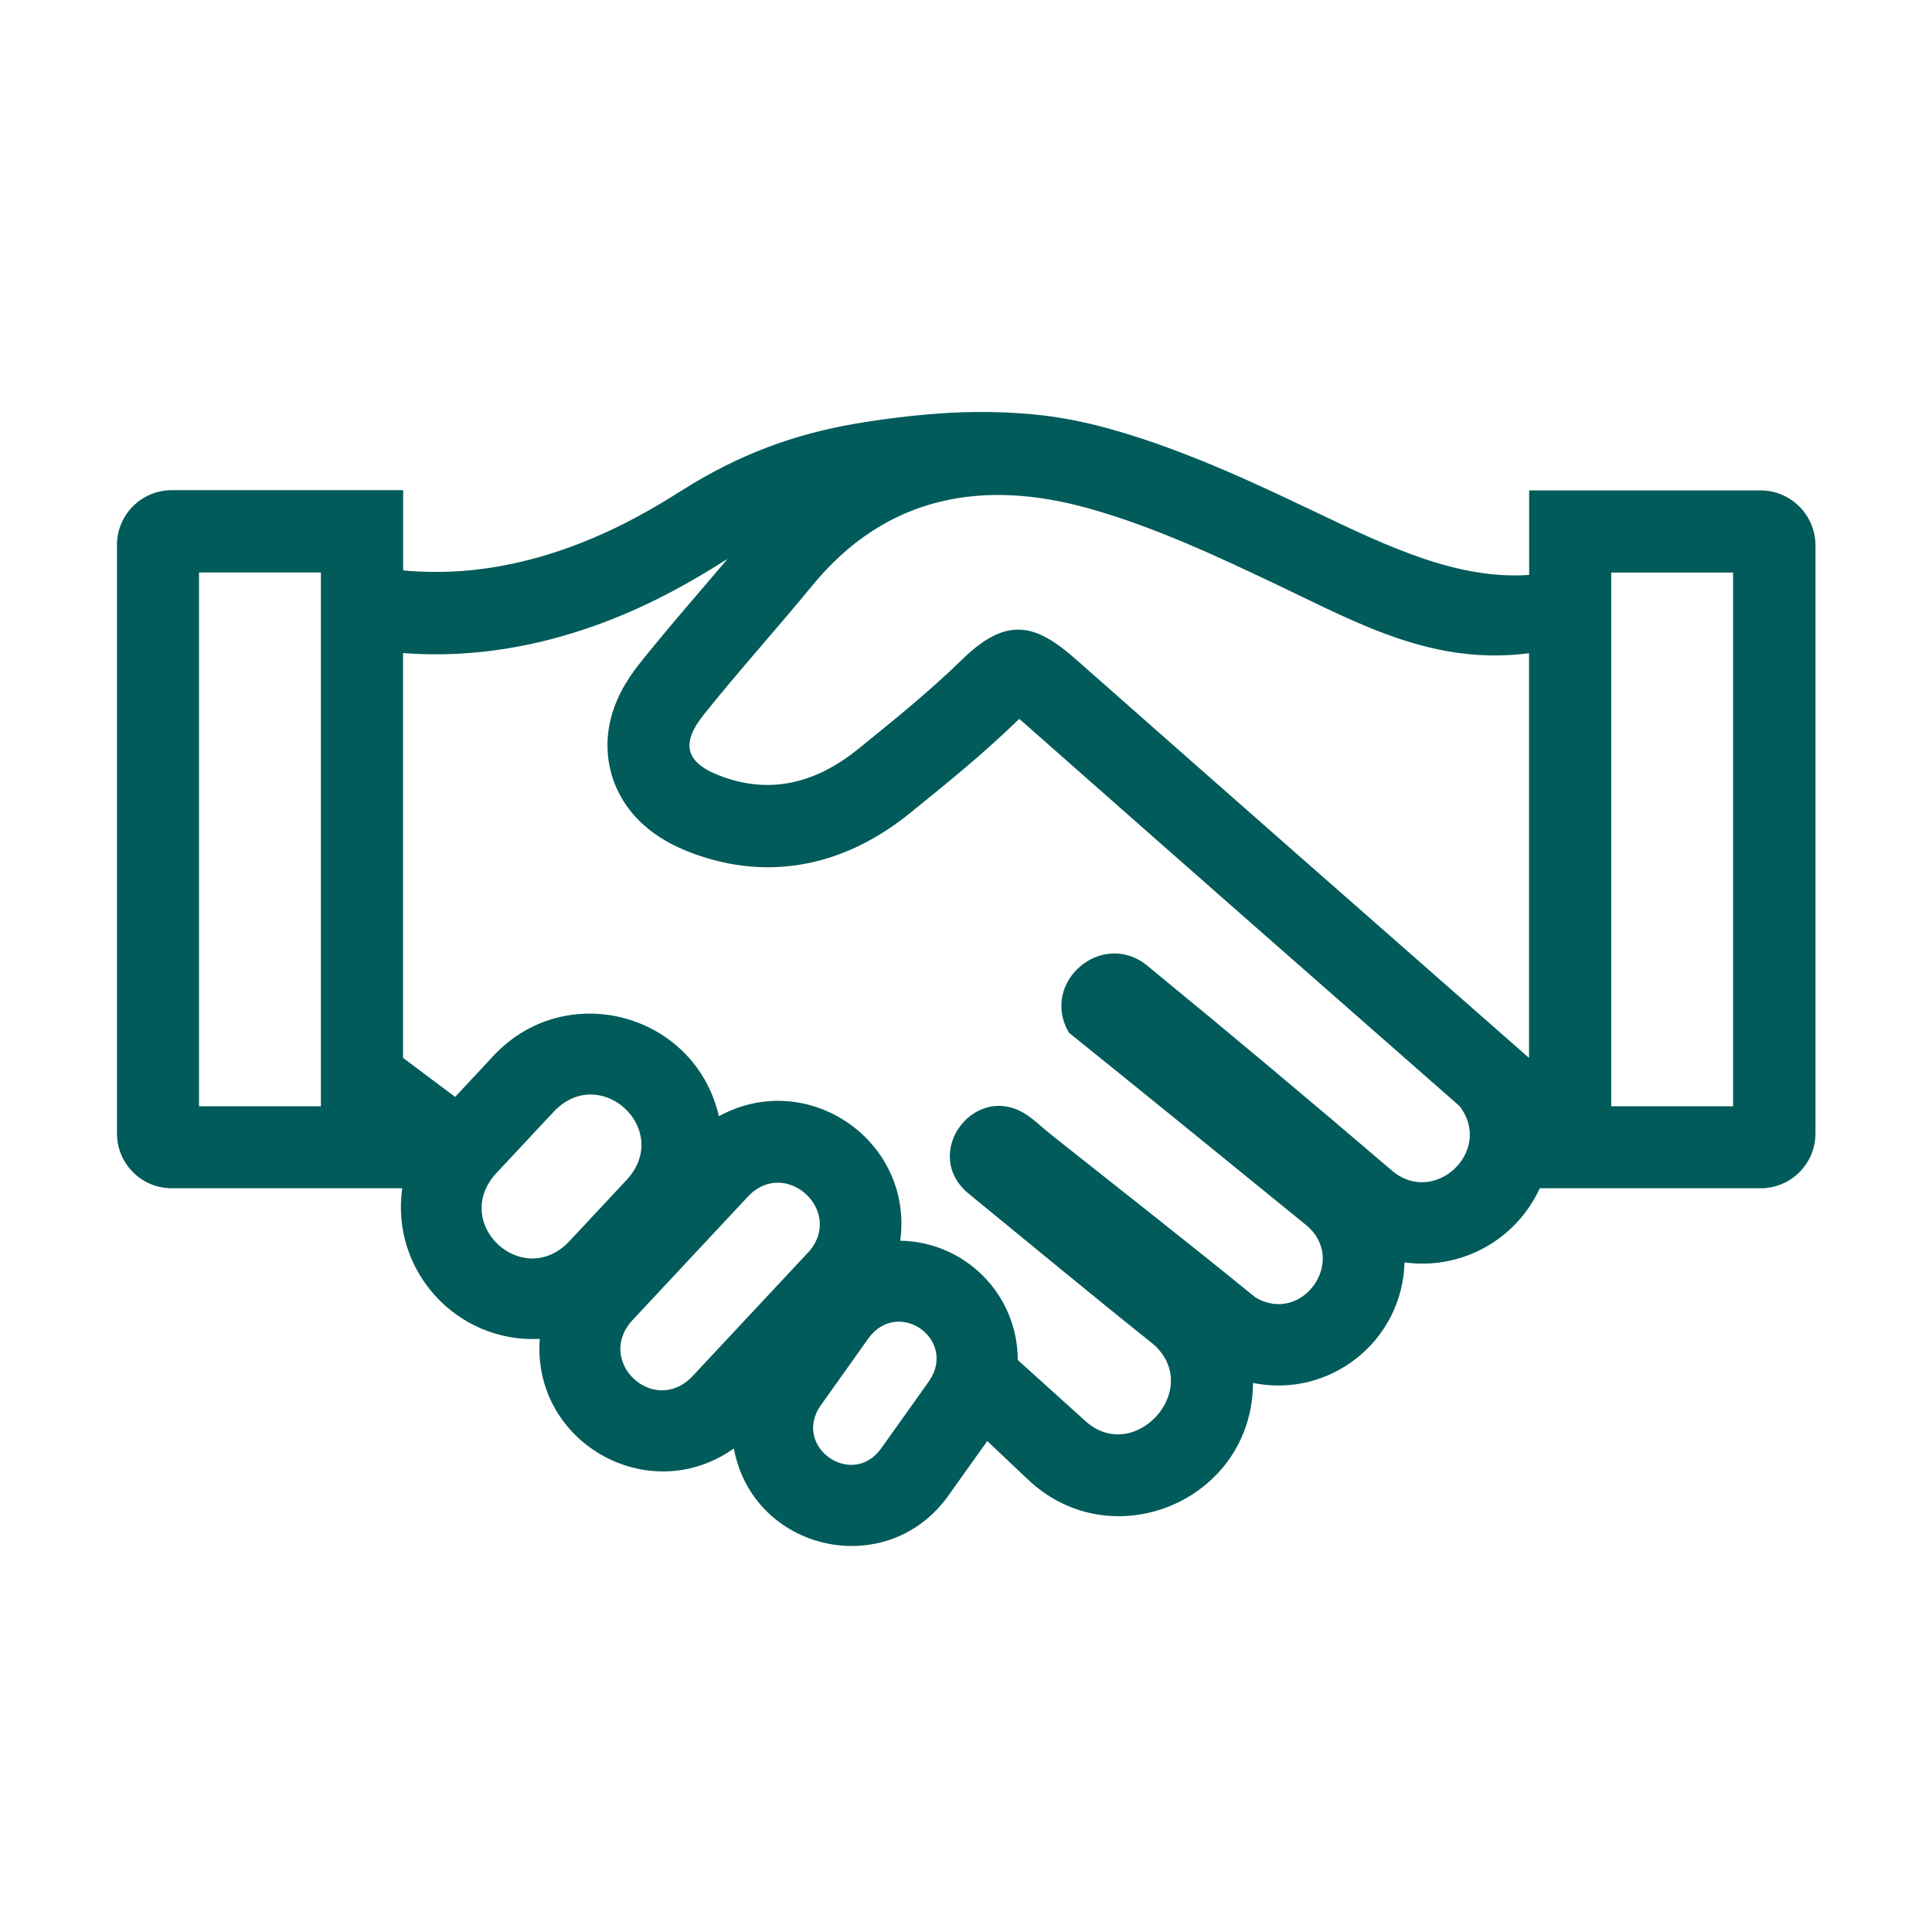
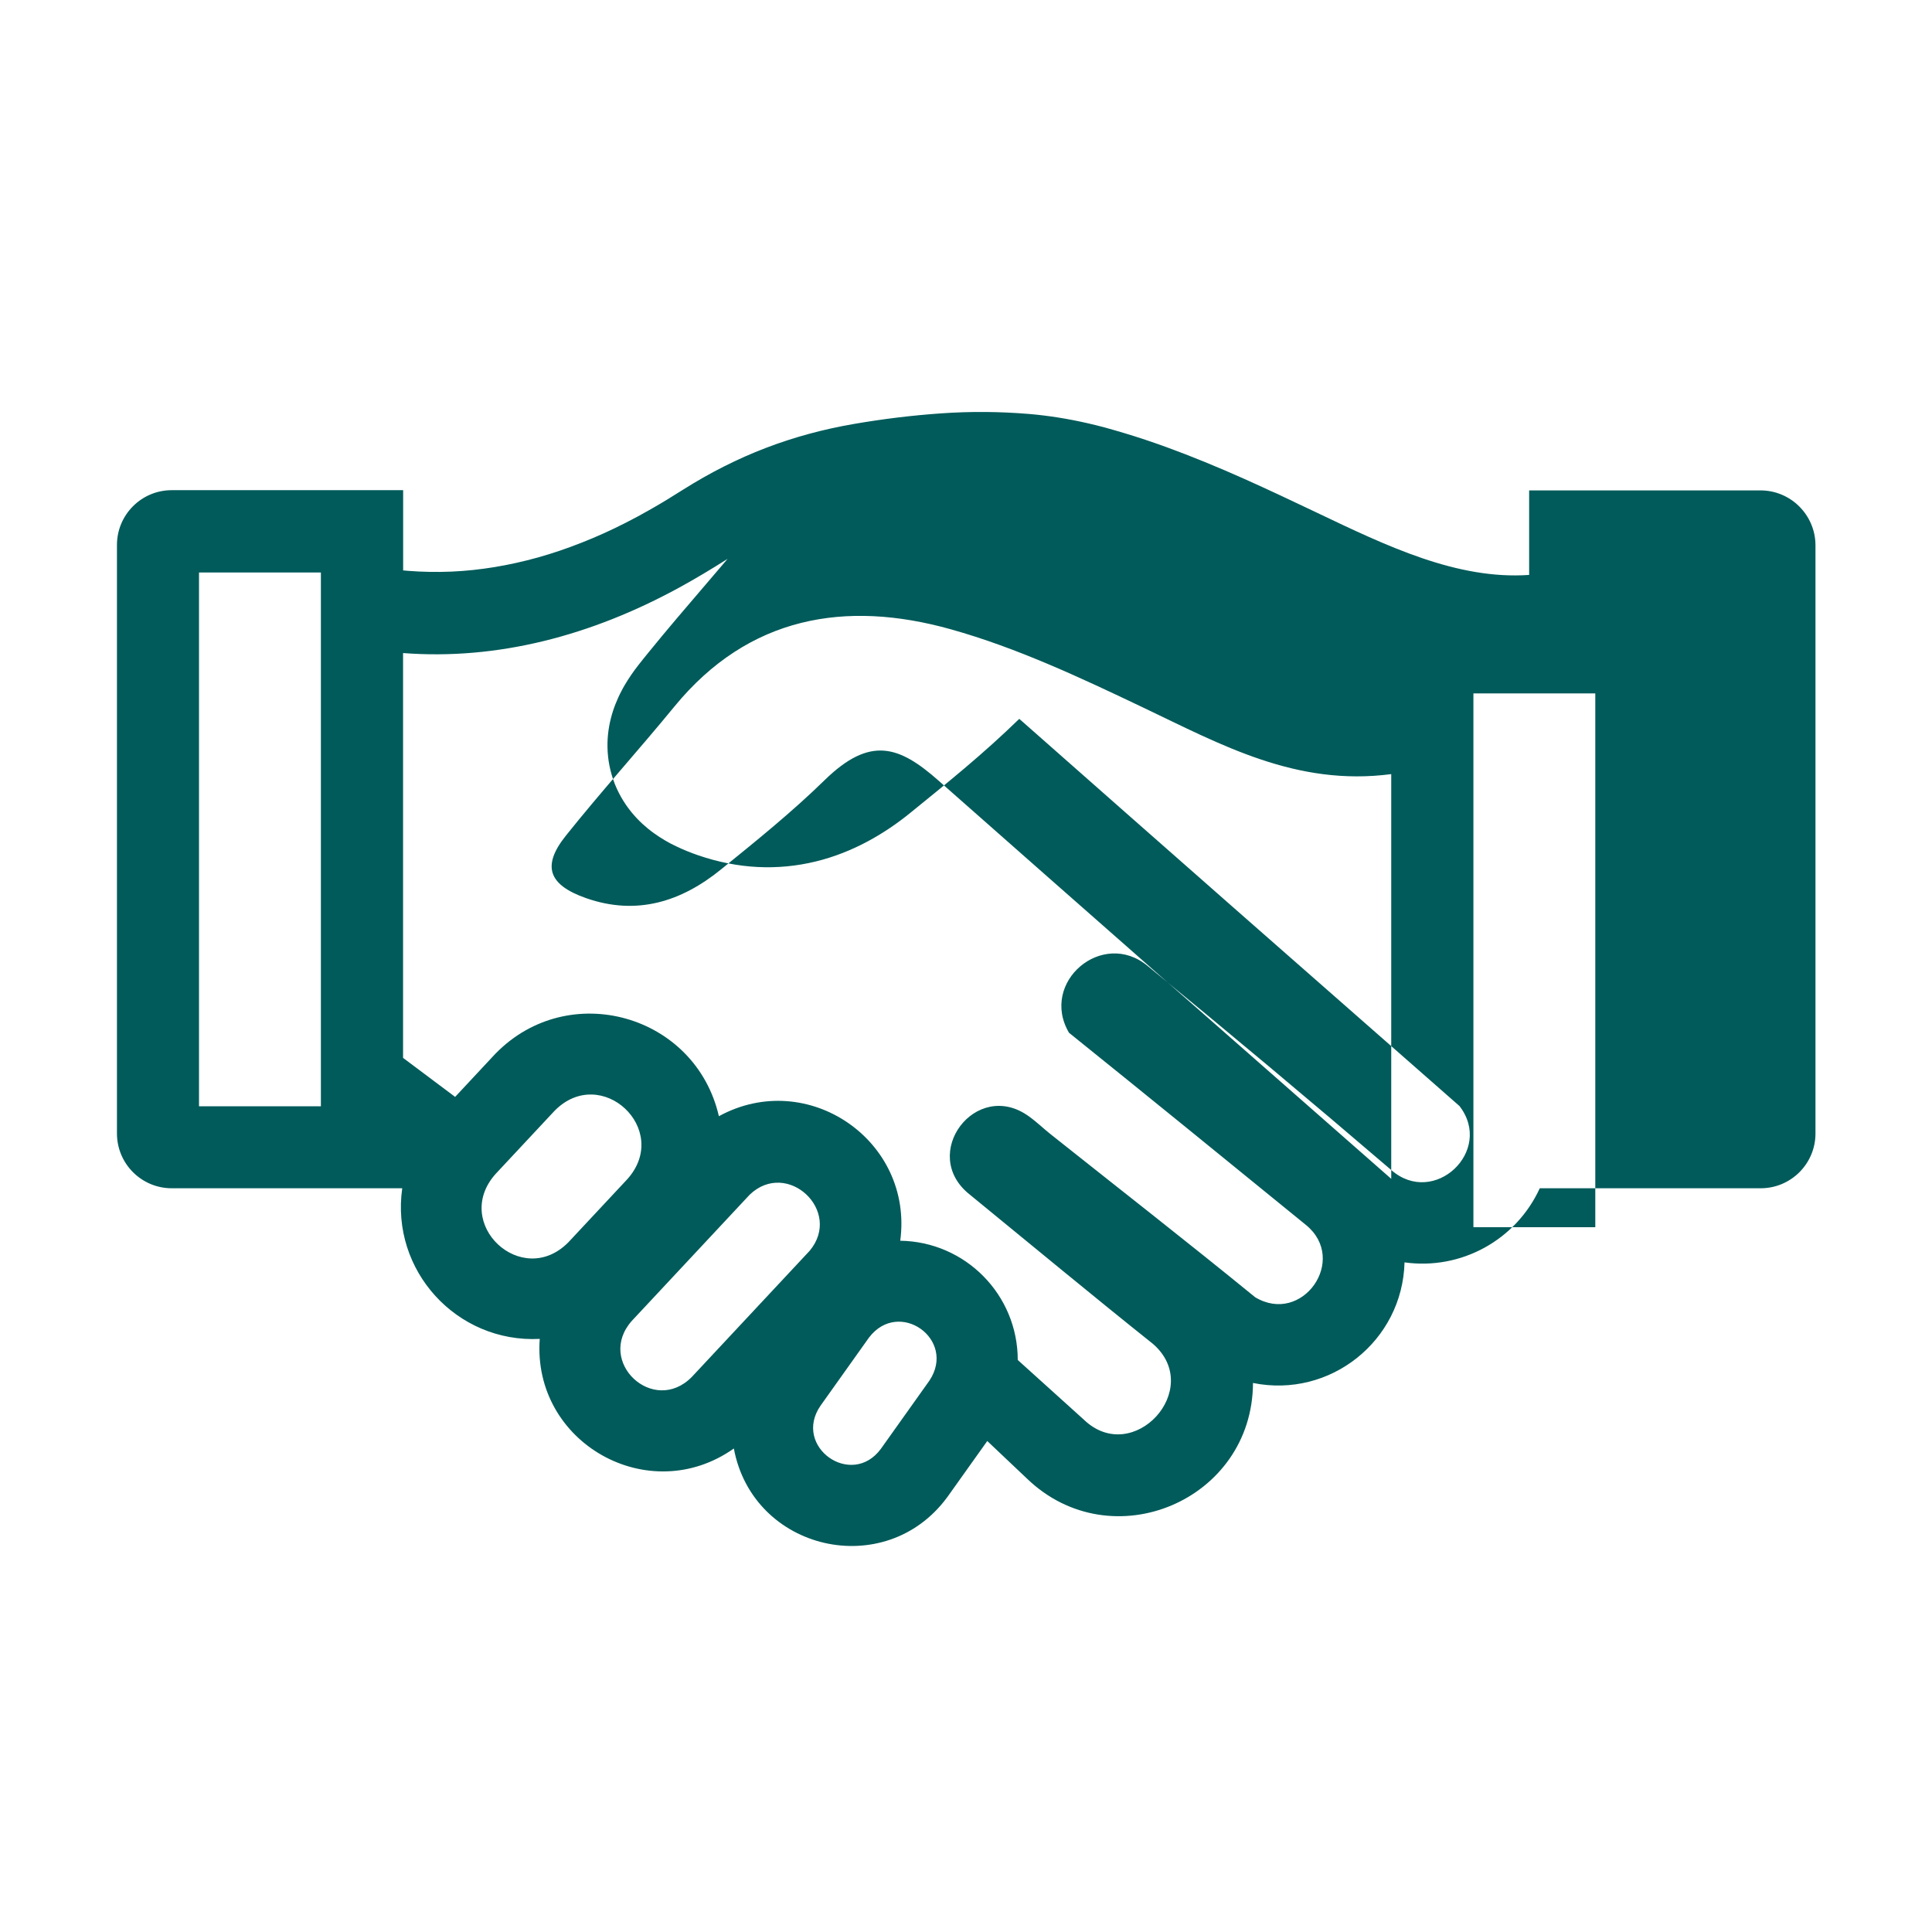
<svg xmlns="http://www.w3.org/2000/svg" width="1200pt" height="1200pt" version="1.1" viewBox="0 0 1200 1200">
-   <path d="m1093.5 304.6h-143.72v52.5c-44.812 3.094-88.406-17.953-132.05-38.766-15-7.172-30.047-14.25-45.234-21.047-15.891-7.078-31.969-13.734-48.328-19.688-8.438-3.047-16.922-5.906-25.5-8.484-2.156-0.656-4.359-1.312-6.516-1.922-1.922-0.562-3.891-1.078-5.812-1.641-3.656-0.984-7.312-1.875-10.969-2.719-11.953-2.719-24.047-4.688-36.281-5.719-18.188-1.5-36.234-1.641-54.422-0.375s-36.188 3.469-54.141 6.562c-38.672 6.656-72.703 19.734-105.94 40.641-6.703 4.266-13.5 8.438-20.438 12.375-5.156 2.953-10.406 5.812-15.703 8.484-8.859 4.5-17.906 8.625-27.141 12.234-8.859 3.516-17.906 6.609-27.094 9.188-8.906 2.484-17.906 4.5-27 6-8.906 1.453-17.859 2.438-26.859 2.812-8.953 0.375-17.906 0.234-26.812-0.469-1.078-0.094-2.109-0.188-3.141-0.281v-49.828h-143.72c-18.797 0-34.031 15.234-34.031 34.031v365.53c0 18.797 15.234 34.031 34.031 34.031h143.16c-7.312 51.094 33.844 96.188 85.406 93.562-4.734 64.547 67.781 105.47 120.56 68.062 11.859 63.656 93.938 82.547 132.42 30.422 0.094-0.141 0.188-0.234 0.281-0.375 8.25-11.578 16.453-23.156 24.703-34.688 8.25 7.781 16.453 15.562 24.656 23.344 52.547 50.625 140.11 13.594 140.39-59.391 47.859 9.703 92.859-26.109 94.125-74.906 35.109 4.922 69.234-13.828 84-46.031h137.21c18.797 0 34.031-15.234 34.031-34.031v-365.53c-0.141-18.656-15.375-33.891-34.125-33.891zm-894.19 382.55h-75.703v-331.55h75.703zm153.84 84.328c-28.875 29.531-72.844-11.484-45.328-42.328 12.188-13.031 24.375-26.109 36.562-39.141 28.922-29.531 72.797 11.484 45.328 42.328-12.188 13.031-24.375 26.062-36.562 39.141zm76.594 83.719c-23.812 24.281-59.906-9.469-37.266-34.828 24.375-26.109 48.75-52.219 73.172-78.328 23.25-22.266 57.891 10.078 37.266 34.828-24.422 26.109-48.797 52.219-73.172 78.328zm147.56 2.297c-10.078 14.156-20.109 28.312-30.188 42.422-18.234 24.703-54.891-1.359-37.547-26.719 10.078-14.156 20.109-28.312 30.188-42.422 18.609-24.422 54.516 1.125 37.547 26.719zm286.82-130.78c-49.969-42.797-100.45-85.031-151.31-126.74-28.031-23.25-67.266 10.078-48.844 41.484 49.219 39.609 98.203 79.5 147.19 119.39 26.484 21.609-2.344 62.531-31.594 44.859-41.906-34.219-84.609-67.5-126.94-101.16-4.547-3.609-8.766-7.734-13.5-11.109-32.812-23.906-68.672 23.438-36.75 48.562 37.922 30.984 75.562 62.25 113.81 92.766 32.016 27.891-12.422 76.453-43.031 46.969-13.688-12.328-27.375-24.703-41.016-37.031 0-40.5-32.484-73.453-72.984-74.062 8.344-62.203-57.562-107.44-112.64-77.344-14.531-63.188-93.141-85.359-138.56-39.047l-0.422 0.422c-8.297 8.859-16.594 17.719-24.844 26.625-10.781-8.062-21.562-16.125-32.344-24.234v-251.44c58.734 4.5 116.86-10.781 171.56-40.688 10.125-5.531 20.109-11.531 30-17.812-0.984 1.125-1.922 2.25-2.906 3.422-6.75 7.922-13.5 15.797-20.25 23.719-5.766 6.75-11.531 13.5-17.203 20.344-2.906 3.469-5.766 6.984-8.625 10.5-1.078 1.312-2.156 2.672-3.234 3.984s-2.156 2.672-3.188 4.031c-3.141 3.984-6 8.203-8.578 12.562-0.703 1.172-1.359 2.391-1.969 3.609-0.656 1.219-1.266 2.438-1.828 3.703-0.609 1.359-1.219 2.766-1.781 4.172s-1.078 2.812-1.547 4.266c-2.062 6.328-3.281 12.938-3.469 19.641-0.094 3.891 0.141 7.781 0.703 11.578 0.609 3.938 1.547 7.828 2.859 11.625 1.266 3.703 2.906 7.266 4.828 10.688 1.875 3.328 4.031 6.469 6.469 9.469 2.109 2.578 4.406 5.016 6.844 7.266 2.25 2.062 4.594 3.984 7.078 5.766 2.25 1.641 4.594 3.141 6.984 4.547 2.203 1.312 4.5 2.531 6.844 3.609 4.547 2.203 9.234 4.078 14.016 5.719 11.859 4.031 24.234 6.562 36.703 7.172 12.047 0.609 24.234-0.562 35.953-3.422 5.672-1.359 11.203-3.141 16.641-5.25 5.25-2.062 10.406-4.406 15.375-7.078 4.875-2.578 9.562-5.438 14.109-8.484 4.453-3 8.812-6.234 12.984-9.656 11.203-9.094 22.406-18.141 33.422-27.469 11.625-9.844 23.016-20.016 33.938-30.656 0.562 0.469 1.125 0.984 1.734 1.5 90.422 79.828 181.03 159.47 271.69 238.97 21.562 27.844-15.797 63.047-42.375 39.75zm85.594-75.094v5.484c-3.234-2.859-6.469-5.672-9.703-8.531-90.609-79.5-181.18-159.1-271.55-238.87-24.375-21.516-42.375-27.891-70.734-0.188-20.203 19.734-42.328 37.594-64.312 55.406-24.609 20.016-52.312 28.828-83.719 17.859-23.438-8.203-27.75-19.969-12.609-38.859 21.797-27.281 45.281-53.203 67.453-80.25 46.078-56.156 106.41-66.188 171.61-47.906 41.203 11.531 80.719 30.141 119.58 48.656 48.234 22.969 94.969 49.078 153.98 41.297v245.9zm126.74 35.531h-75.703v-331.55h75.703z" fill="#005b5a" />
+   <path d="m1093.5 304.6h-143.72v52.5c-44.812 3.094-88.406-17.953-132.05-38.766-15-7.172-30.047-14.25-45.234-21.047-15.891-7.078-31.969-13.734-48.328-19.688-8.438-3.047-16.922-5.906-25.5-8.484-2.156-0.656-4.359-1.312-6.516-1.922-1.922-0.562-3.891-1.078-5.812-1.641-3.656-0.984-7.312-1.875-10.969-2.719-11.953-2.719-24.047-4.688-36.281-5.719-18.188-1.5-36.234-1.641-54.422-0.375s-36.188 3.469-54.141 6.562c-38.672 6.656-72.703 19.734-105.94 40.641-6.703 4.266-13.5 8.438-20.438 12.375-5.156 2.953-10.406 5.812-15.703 8.484-8.859 4.5-17.906 8.625-27.141 12.234-8.859 3.516-17.906 6.609-27.094 9.188-8.906 2.484-17.906 4.5-27 6-8.906 1.453-17.859 2.438-26.859 2.812-8.953 0.375-17.906 0.234-26.812-0.469-1.078-0.094-2.109-0.188-3.141-0.281v-49.828h-143.72c-18.797 0-34.031 15.234-34.031 34.031v365.53c0 18.797 15.234 34.031 34.031 34.031h143.16c-7.312 51.094 33.844 96.188 85.406 93.562-4.734 64.547 67.781 105.47 120.56 68.062 11.859 63.656 93.938 82.547 132.42 30.422 0.094-0.141 0.188-0.234 0.281-0.375 8.25-11.578 16.453-23.156 24.703-34.688 8.25 7.781 16.453 15.562 24.656 23.344 52.547 50.625 140.11 13.594 140.39-59.391 47.859 9.703 92.859-26.109 94.125-74.906 35.109 4.922 69.234-13.828 84-46.031h137.21c18.797 0 34.031-15.234 34.031-34.031v-365.53c-0.141-18.656-15.375-33.891-34.125-33.891zm-894.19 382.55h-75.703v-331.55h75.703zm153.84 84.328c-28.875 29.531-72.844-11.484-45.328-42.328 12.188-13.031 24.375-26.109 36.562-39.141 28.922-29.531 72.797 11.484 45.328 42.328-12.188 13.031-24.375 26.062-36.562 39.141zm76.594 83.719c-23.812 24.281-59.906-9.469-37.266-34.828 24.375-26.109 48.75-52.219 73.172-78.328 23.25-22.266 57.891 10.078 37.266 34.828-24.422 26.109-48.797 52.219-73.172 78.328zm147.56 2.297c-10.078 14.156-20.109 28.312-30.188 42.422-18.234 24.703-54.891-1.359-37.547-26.719 10.078-14.156 20.109-28.312 30.188-42.422 18.609-24.422 54.516 1.125 37.547 26.719zm286.82-130.78c-49.969-42.797-100.45-85.031-151.31-126.74-28.031-23.25-67.266 10.078-48.844 41.484 49.219 39.609 98.203 79.5 147.19 119.39 26.484 21.609-2.344 62.531-31.594 44.859-41.906-34.219-84.609-67.5-126.94-101.16-4.547-3.609-8.766-7.734-13.5-11.109-32.812-23.906-68.672 23.438-36.75 48.562 37.922 30.984 75.562 62.25 113.81 92.766 32.016 27.891-12.422 76.453-43.031 46.969-13.688-12.328-27.375-24.703-41.016-37.031 0-40.5-32.484-73.453-72.984-74.062 8.344-62.203-57.562-107.44-112.64-77.344-14.531-63.188-93.141-85.359-138.56-39.047l-0.422 0.422c-8.297 8.859-16.594 17.719-24.844 26.625-10.781-8.062-21.562-16.125-32.344-24.234v-251.44c58.734 4.5 116.86-10.781 171.56-40.688 10.125-5.531 20.109-11.531 30-17.812-0.984 1.125-1.922 2.25-2.906 3.422-6.75 7.922-13.5 15.797-20.25 23.719-5.766 6.75-11.531 13.5-17.203 20.344-2.906 3.469-5.766 6.984-8.625 10.5-1.078 1.312-2.156 2.672-3.234 3.984s-2.156 2.672-3.188 4.031c-3.141 3.984-6 8.203-8.578 12.562-0.703 1.172-1.359 2.391-1.969 3.609-0.656 1.219-1.266 2.438-1.828 3.703-0.609 1.359-1.219 2.766-1.781 4.172s-1.078 2.812-1.547 4.266c-2.062 6.328-3.281 12.938-3.469 19.641-0.094 3.891 0.141 7.781 0.703 11.578 0.609 3.938 1.547 7.828 2.859 11.625 1.266 3.703 2.906 7.266 4.828 10.688 1.875 3.328 4.031 6.469 6.469 9.469 2.109 2.578 4.406 5.016 6.844 7.266 2.25 2.062 4.594 3.984 7.078 5.766 2.25 1.641 4.594 3.141 6.984 4.547 2.203 1.312 4.5 2.531 6.844 3.609 4.547 2.203 9.234 4.078 14.016 5.719 11.859 4.031 24.234 6.562 36.703 7.172 12.047 0.609 24.234-0.562 35.953-3.422 5.672-1.359 11.203-3.141 16.641-5.25 5.25-2.062 10.406-4.406 15.375-7.078 4.875-2.578 9.562-5.438 14.109-8.484 4.453-3 8.812-6.234 12.984-9.656 11.203-9.094 22.406-18.141 33.422-27.469 11.625-9.844 23.016-20.016 33.938-30.656 0.562 0.469 1.125 0.984 1.734 1.5 90.422 79.828 181.03 159.47 271.69 238.97 21.562 27.844-15.797 63.047-42.375 39.75zv5.484c-3.234-2.859-6.469-5.672-9.703-8.531-90.609-79.5-181.18-159.1-271.55-238.87-24.375-21.516-42.375-27.891-70.734-0.188-20.203 19.734-42.328 37.594-64.312 55.406-24.609 20.016-52.312 28.828-83.719 17.859-23.438-8.203-27.75-19.969-12.609-38.859 21.797-27.281 45.281-53.203 67.453-80.25 46.078-56.156 106.41-66.188 171.61-47.906 41.203 11.531 80.719 30.141 119.58 48.656 48.234 22.969 94.969 49.078 153.98 41.297v245.9zm126.74 35.531h-75.703v-331.55h75.703z" fill="#005b5a" />
</svg>